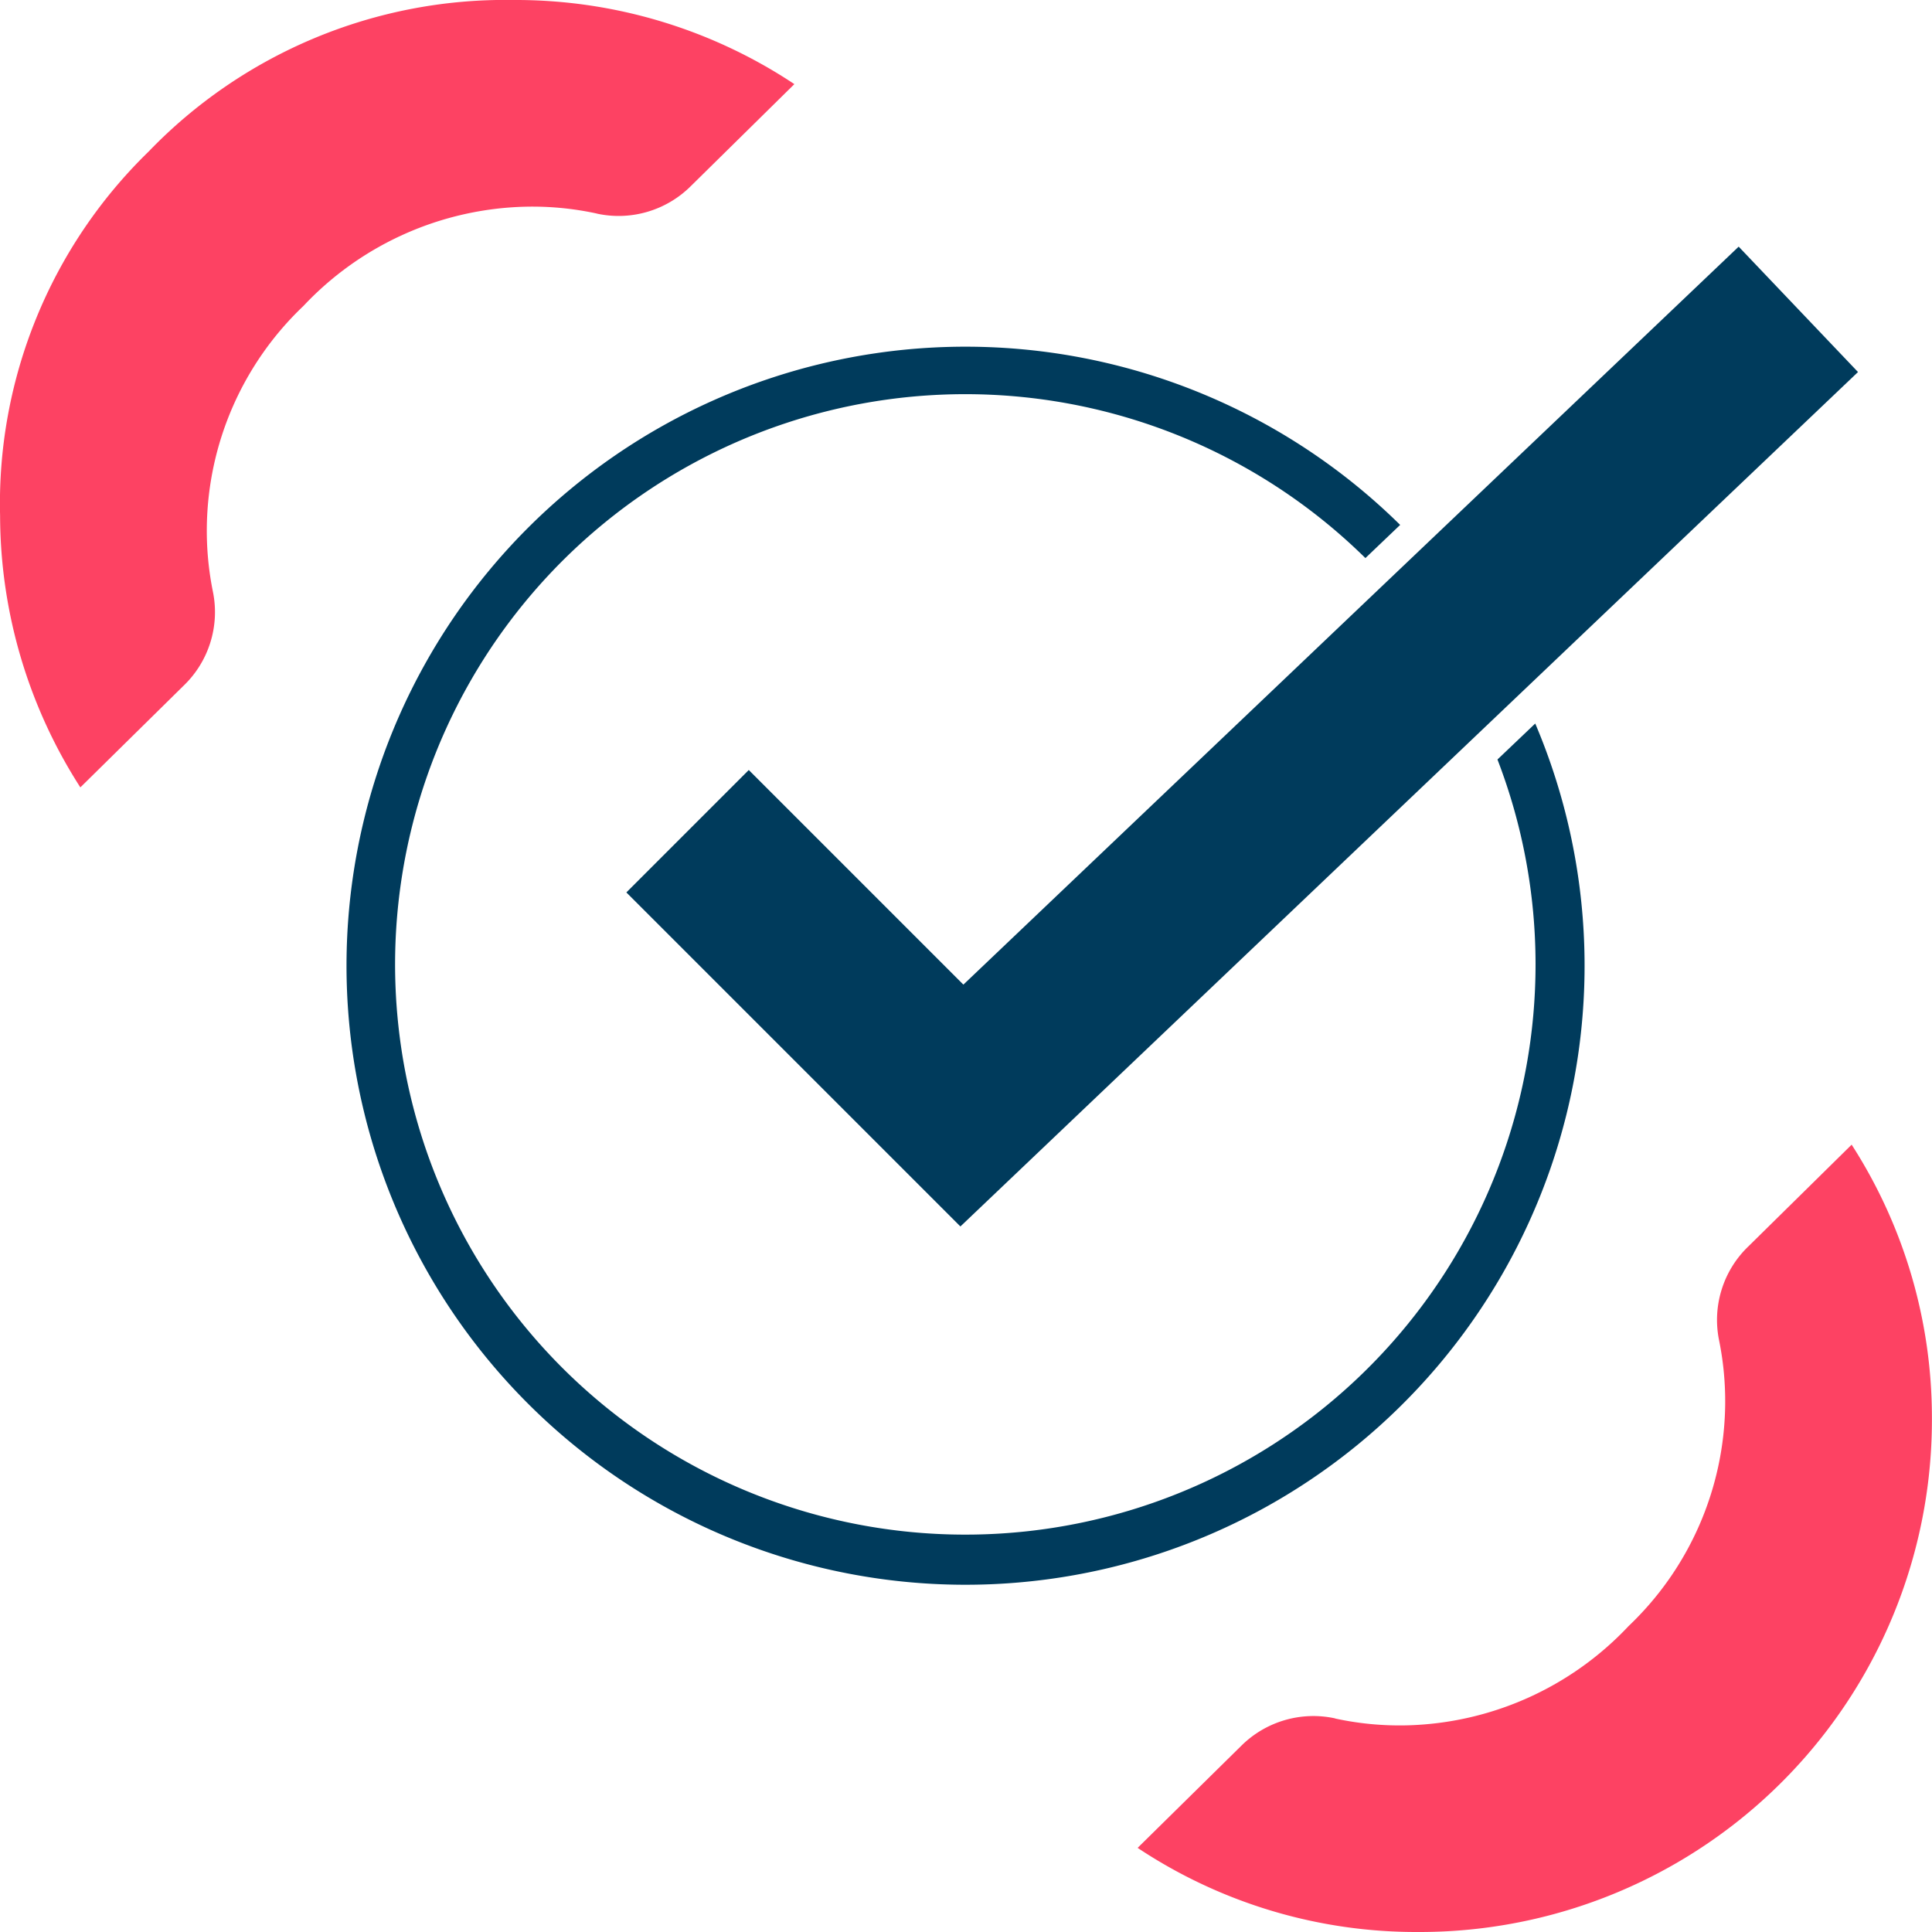
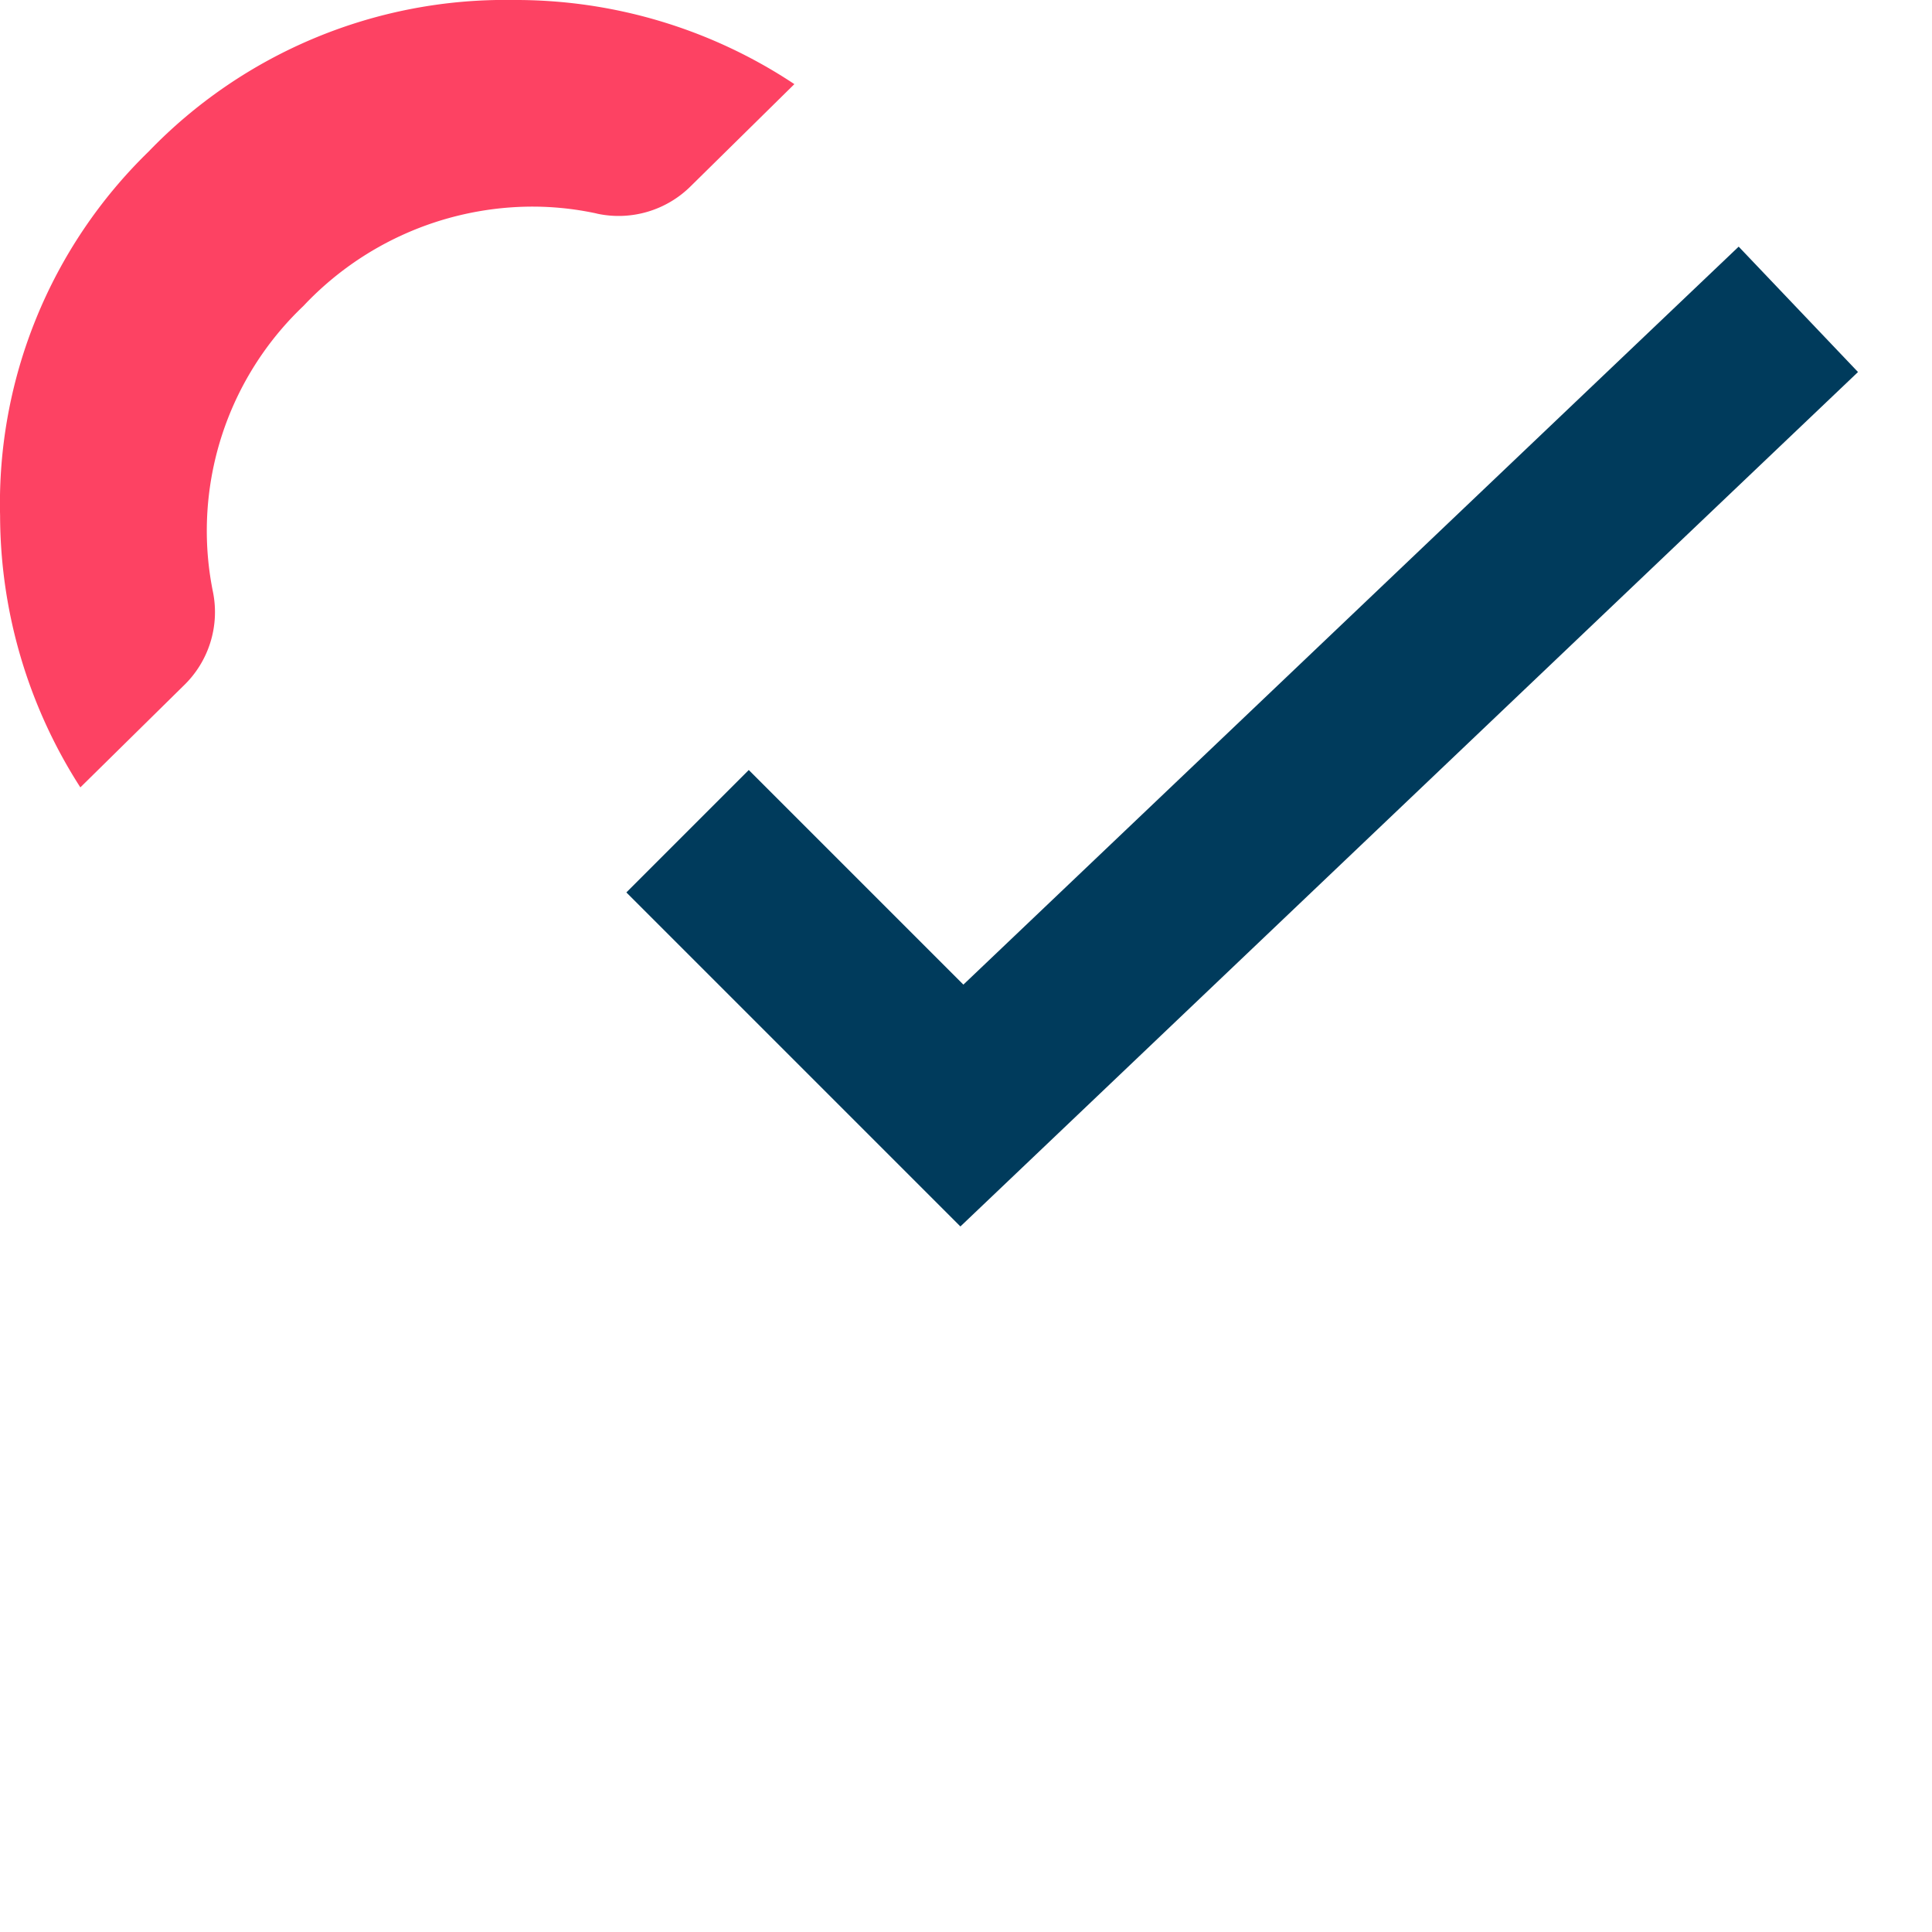
<svg xmlns="http://www.w3.org/2000/svg" width="107" height="107" viewBox="0 0 107 107">
  <g id="Cadastro_confirmado" data-name="Cadastro confirmado" transform="translate(-42.255 -42.433)">
-     <path id="Círculo_1_" d="M144.582,103.8a31.581,31.581,0,1,1-7.314-11.155l1.925-1.837a34.284,34.284,0,1,0,7.481,11Z" transform="translate(-19.393 -19.304)" fill="#003b5c" />
    <g id="Check_3_" transform="translate(76.946 56.095)">
      <path id="Caminho_253" data-name="Caminho 253" d="M131.042,124.13l-18.5-18.5,6.779-6.78,11.886,11.886,42.938-40.871,6.609,6.944Z" transform="translate(-112.543 -69.867)" fill="#003b5c" />
    </g>
-     <path id="Lado_2_3_" d="M180.341,201.778a5.665,5.665,0,0,0-5.208,1.525l-5.733,5.646.056.037a27.873,27.873,0,0,0,15.5,4.622,28.366,28.366,0,0,0,28.434-28.561,27.93,27.93,0,0,0-4.409-14.987l-.036-.057-5.719,5.633a5.648,5.648,0,0,0-1.629,5.175,16.969,16.969,0,0,1,.343,3.633,17.182,17.182,0,0,1-5.347,12.219,17.447,17.447,0,0,1-12.289,5.5,16.808,16.808,0,0,1-3.966-.379" transform="translate(-64.14 -64.175)" fill="#fd4263" />
    <path id="Lado_1_3_" d="M75.309,54.263a5.666,5.666,0,0,0,5.208-1.525l5.733-5.646-.056-.037a27.873,27.873,0,0,0-15.5-4.622,27.412,27.412,0,0,0-20.214,8.4,27.182,27.182,0,0,0-8.22,20.164,27.931,27.931,0,0,0,4.409,14.987l.036.057,5.719-5.633a5.648,5.648,0,0,0,1.629-5.175,16.969,16.969,0,0,1-.343-3.633,17.182,17.182,0,0,1,5.347-12.219,17.447,17.447,0,0,1,12.289-5.5,16.833,16.833,0,0,1,3.965.379" transform="translate(0 0)" fill="#fd4263" />
  </g>
</svg>